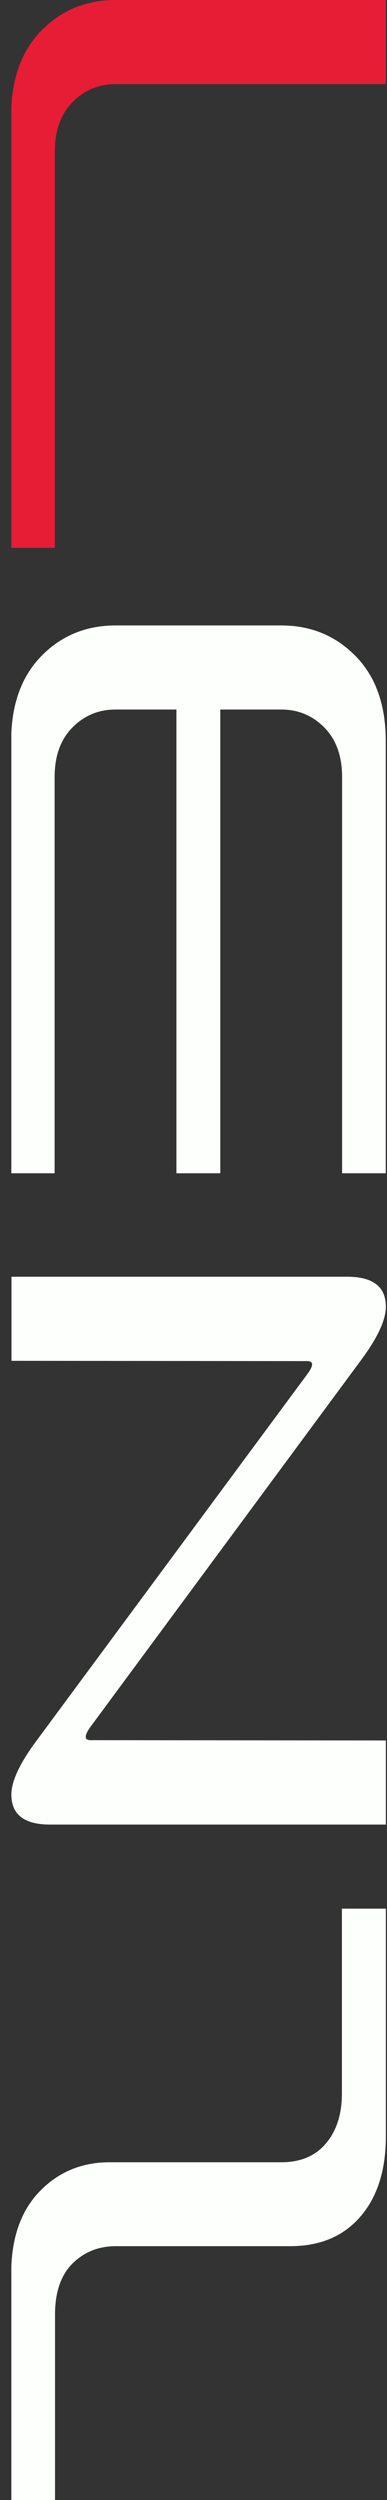
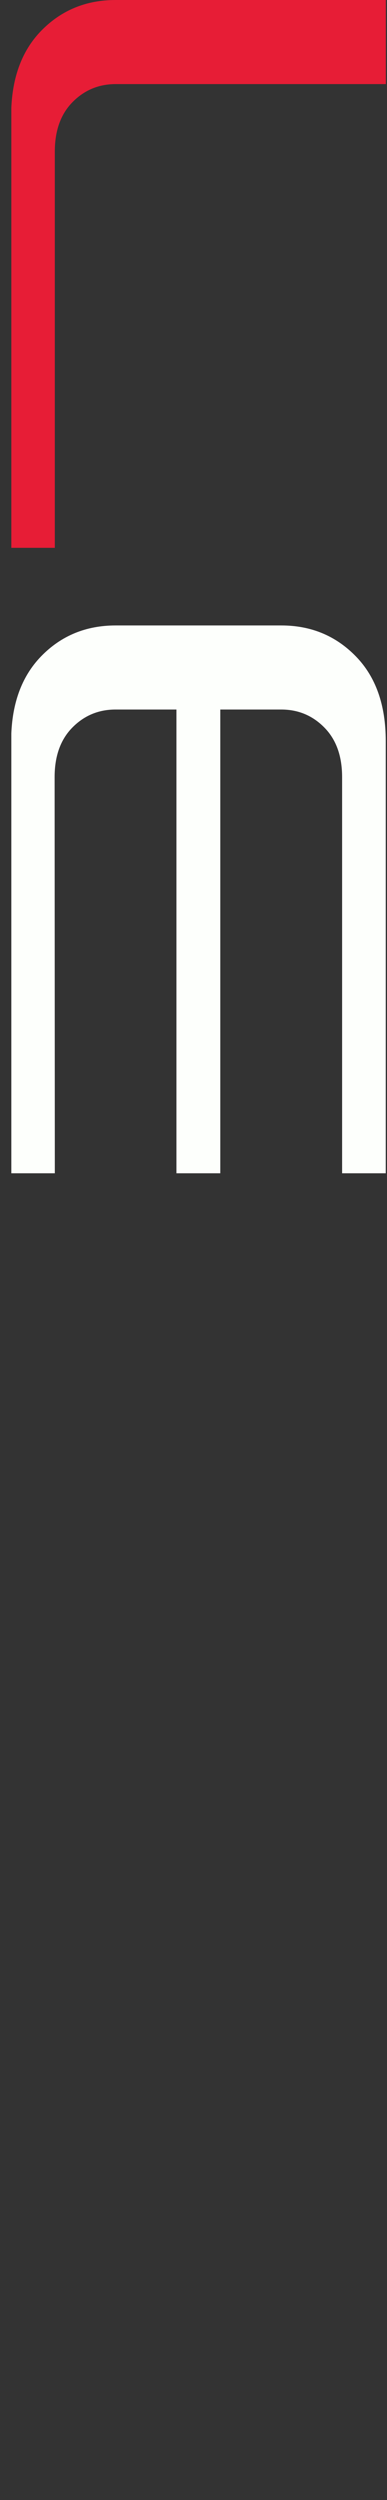
<svg xmlns="http://www.w3.org/2000/svg" width="31" height="200" viewBox="0 0 31 200" fill="none">
  <rect x="0" y="0" width="31" height="200" fill="#333333" stroke="none" />
  <g clip-path="url(#clip0_324_77)">
    <path d="M30.908 0L30.908 6.727L9.27 6.727C7.92 6.727 6.762 7.204 5.814 8.166C4.865 9.128 4.391 10.448 4.391 12.133L4.391 43.826L0.895 43.826L0.895 9.255C0.895 6.369 1.698 4.111 3.298 2.465C4.905 0.819 6.891 -1.04983e-06 9.262 -9.46185e-07L30.908 0Z" fill="#E71D36" />
-     <path d="M4.391 93.862L0.895 93.862L0.895 59.291C0.895 56.404 1.699 54.147 3.298 52.501C4.898 50.855 6.891 50.036 9.262 50.036L22.533 50.036C24.904 50.036 26.89 50.855 28.497 52.501C30.105 54.147 30.9 56.404 30.9 59.291L30.9 93.862L27.404 93.862L27.404 62.169C27.404 60.483 26.93 59.164 25.981 58.202C25.033 57.239 23.883 56.762 22.525 56.762L17.646 56.762L17.646 93.862L14.133 93.862L14.133 56.762L9.254 56.762C7.904 56.762 6.746 57.239 5.798 58.202C4.849 59.164 4.375 60.483 4.375 62.169L4.375 93.862L4.391 93.862Z" fill="#FDFFFC" />
-     <path d="M7.221 138.181C6.979 138.523 6.867 138.777 6.867 138.944C6.867 139.127 6.996 139.214 7.245 139.214L30.916 139.238L30.916 145.965L4.005 145.965C1.94 145.965 0.911 145.162 0.911 143.564C0.911 142.53 1.546 141.139 2.816 139.405L24.623 109.923C24.872 109.581 25.001 109.327 25.001 109.16C25.001 108.977 24.864 108.889 24.607 108.889L0.919 108.865L0.919 102.139L27.814 102.139C29.88 102.139 30.909 102.942 30.909 104.54C30.909 105.574 30.273 106.965 29.003 108.698L7.221 138.181Z" fill="#FDFFFC" />
-     <path d="M30.908 152.699L30.908 170.915C30.908 173.619 30.225 175.757 28.867 177.332C27.508 178.906 25.635 179.693 23.248 179.693L9.286 179.693C7.888 179.693 6.73 180.162 5.798 181.092C4.865 182.023 4.407 183.39 4.407 185.179L4.407 200L0.895 200L0.895 181.927C0.895 179.097 1.65 176.902 3.153 175.336C4.656 173.77 6.529 172.982 8.764 172.982L22.533 172.982C24.068 172.982 25.258 172.482 26.11 171.472C26.962 170.462 27.388 169.134 27.388 167.472L27.388 152.691L30.908 152.691L30.908 152.699Z" fill="#FDFFFC" />
+     <path d="M4.391 93.862L0.895 93.862L0.895 59.291C0.895 56.404 1.699 54.147 3.298 52.501C4.898 50.855 6.891 50.036 9.262 50.036L22.533 50.036C24.904 50.036 26.89 50.855 28.497 52.501C30.105 54.147 30.9 56.404 30.9 59.291L30.9 93.862L27.404 93.862L27.404 62.169C27.404 60.483 26.93 59.164 25.981 58.202C25.033 57.239 23.883 56.762 22.525 56.762L17.646 56.762L17.646 93.862L14.133 93.862L14.133 56.762L9.254 56.762C7.904 56.762 6.746 57.239 5.798 58.202C4.849 59.164 4.375 60.483 4.375 62.169L4.391 93.862Z" fill="#FDFFFC" />
  </g>
  <defs>
    <clipPath id="clip0_324_77">
      <rect width="200" height="30" fill="white" transform="translate(30.908) rotate(90)" />
    </clipPath>
  </defs>
</svg>